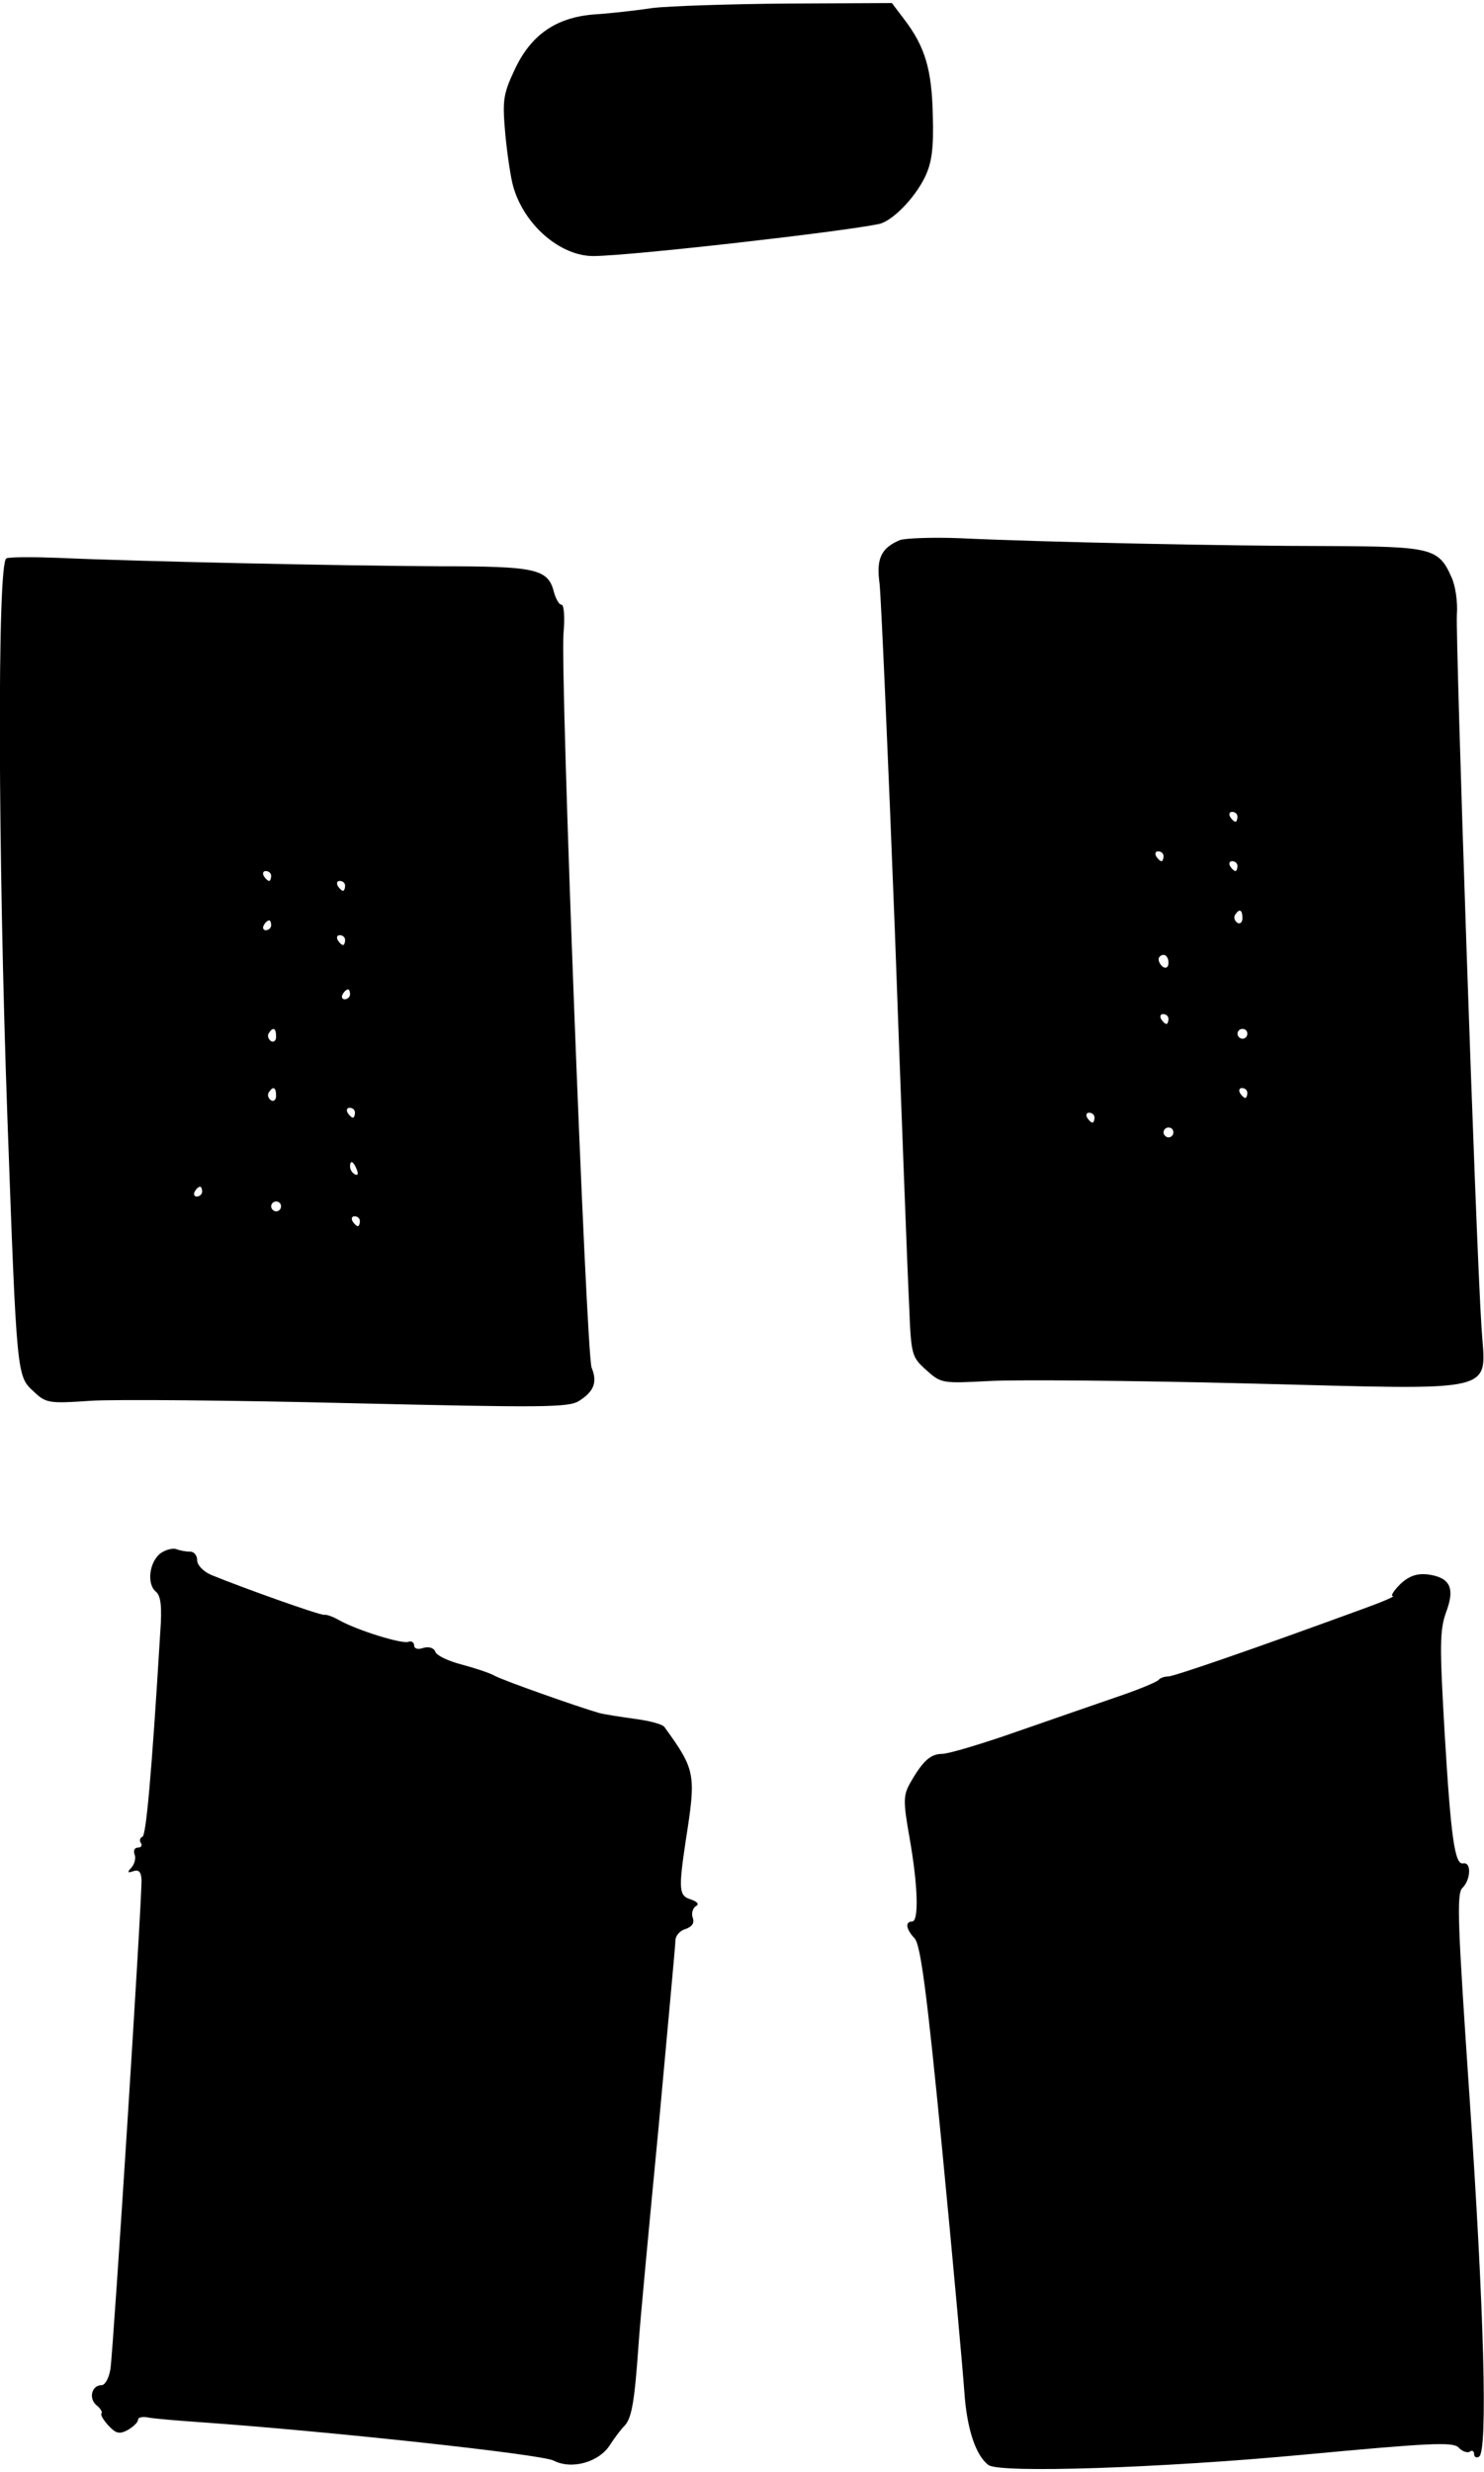
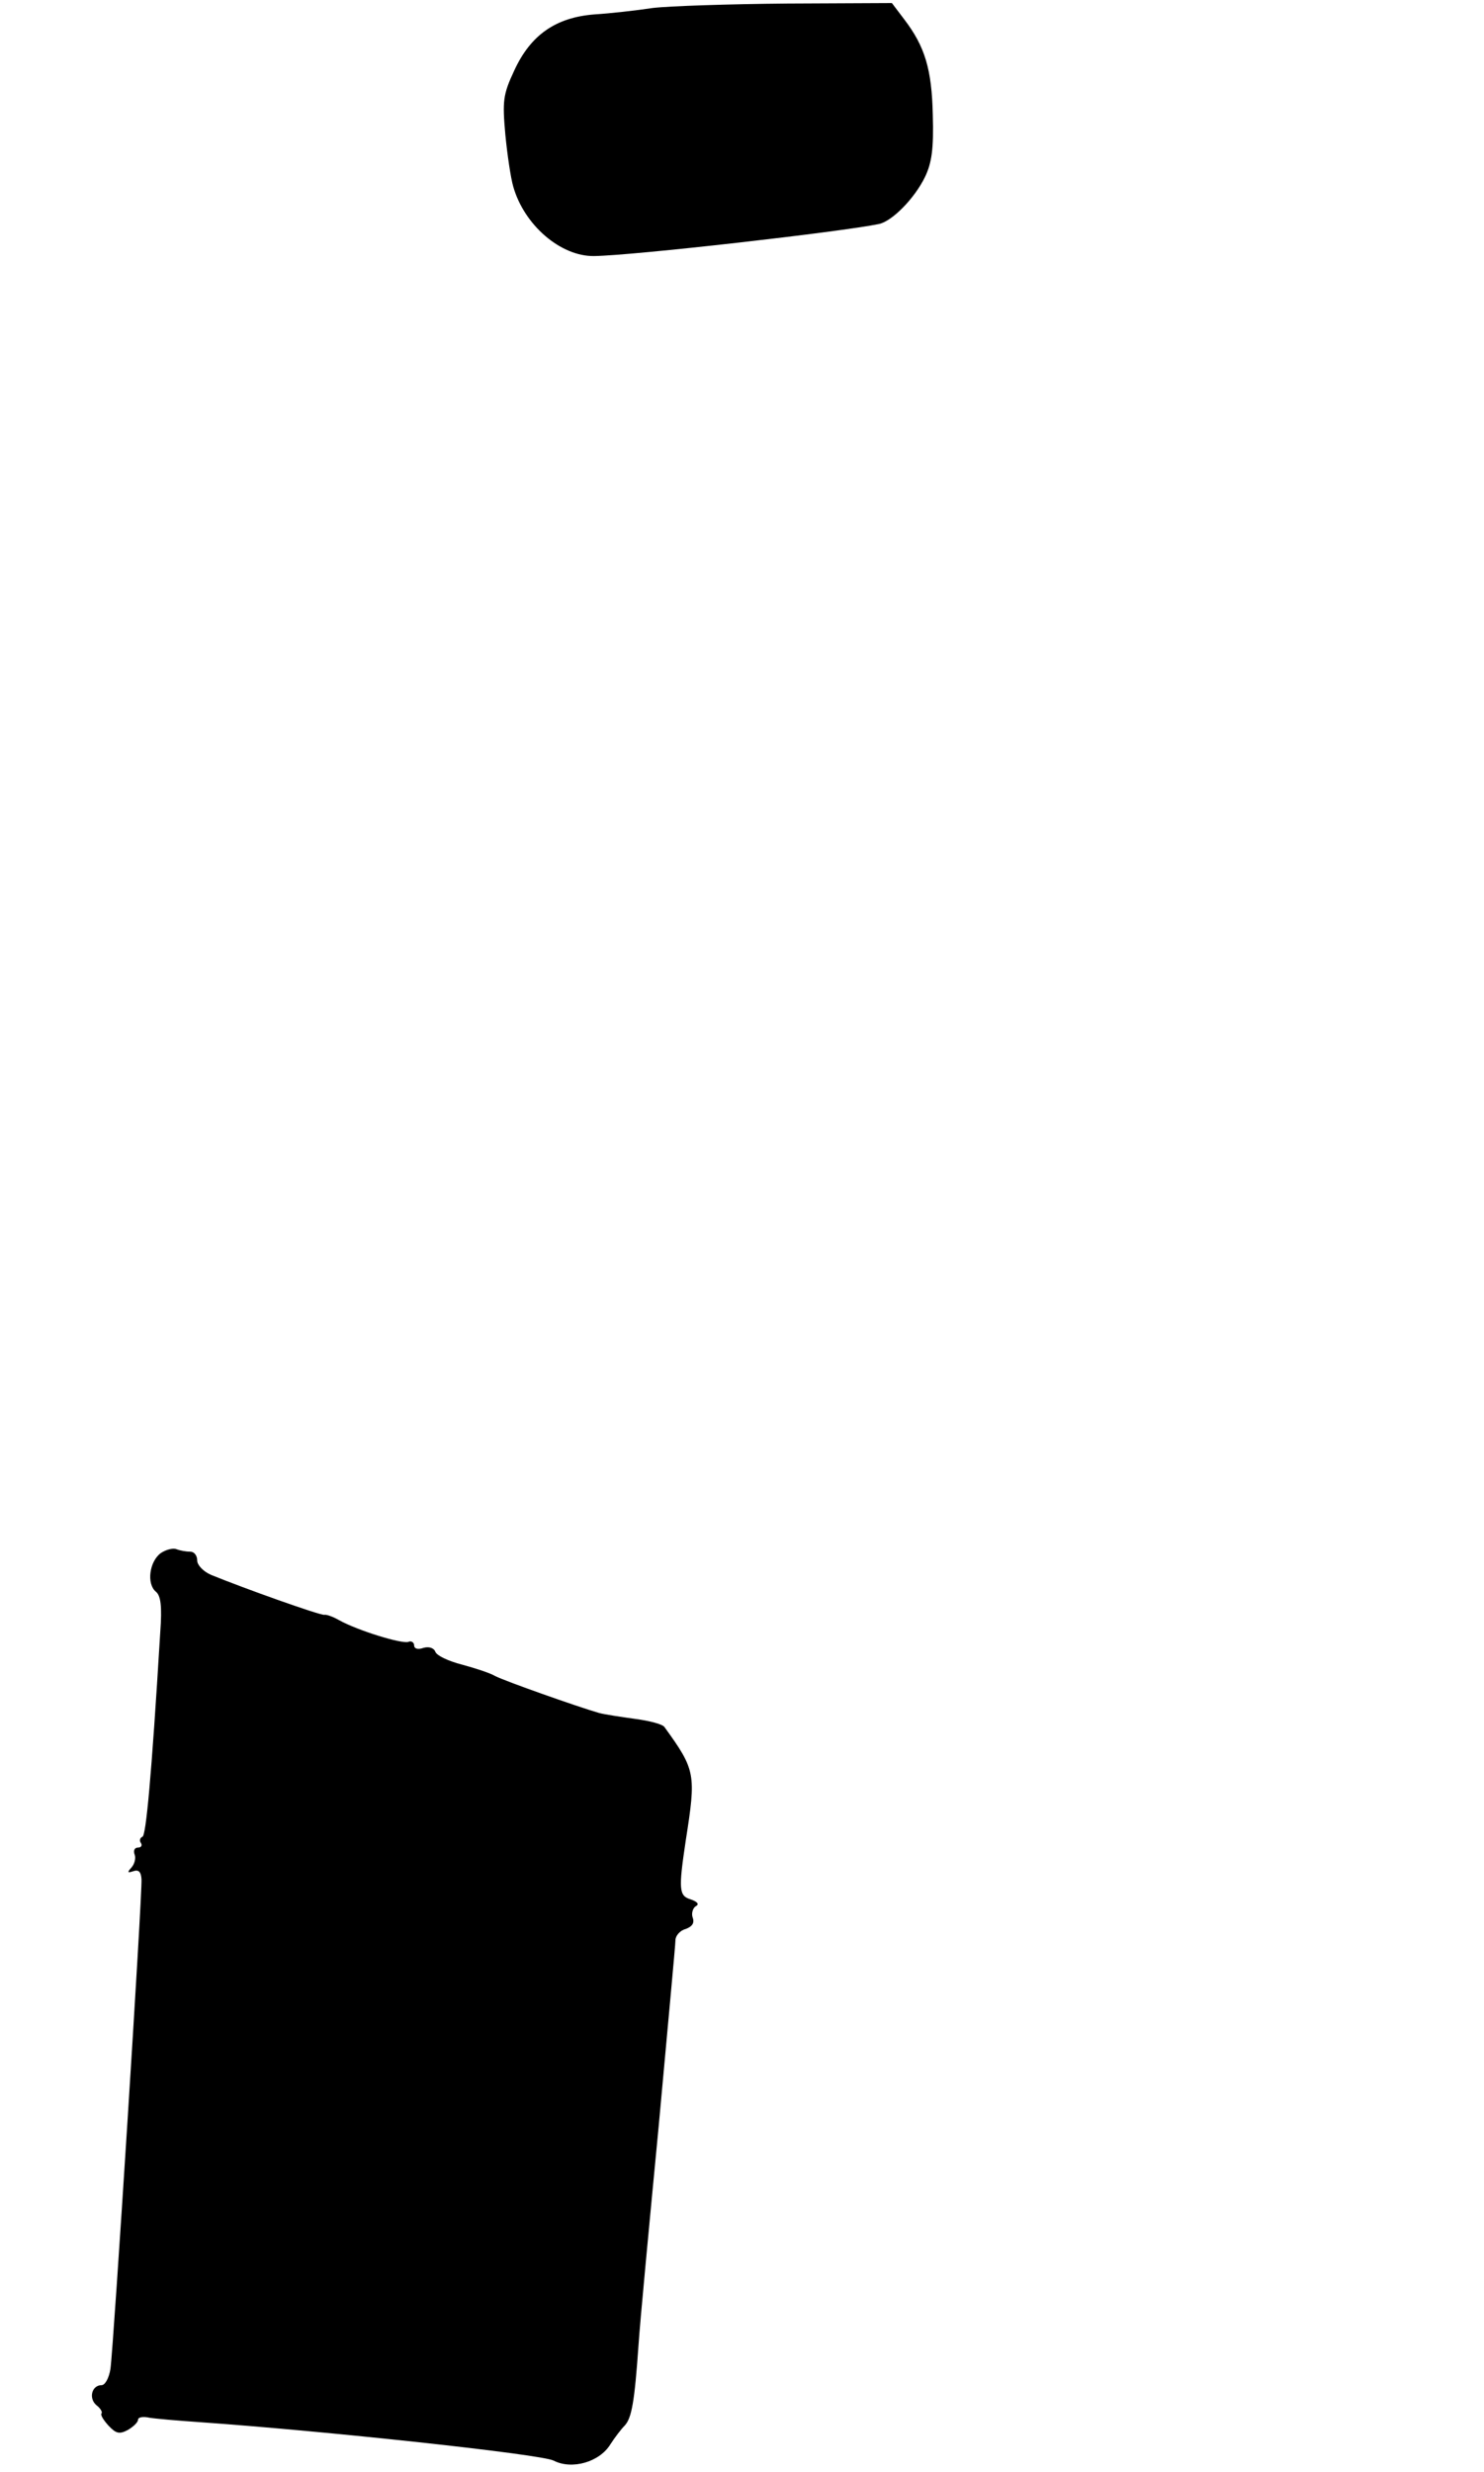
<svg xmlns="http://www.w3.org/2000/svg" version="1.0" width="300.258" height="500" viewBox="0 0 301 500" preserveAspectRatio="xMidYMid meet">
  <g transform="translate(0,500) scale(0.1,-0.1)" fill="#000000" stroke="none">
-     <path d="M1324 4990 c-33 -5 -86 -11 -118 -13 -79 -6 -130 -42 -163 -114 -23 -49 -24 -62 -18 -130 4 -41 11 -88 16 -105 22 -78 96 -142 164 -141 79 1 501 49 578 65 27 6 72 52 93 95 14 29 18 58 16 126 -2 93 -16 139 -58 194 l-25 33 -212 -1 c-117 -1 -239 -5 -273 -9z" />
-     <path d="M1825 3911 c-38 -16 -48 -38 -41 -88 3 -26 17 -342 31 -703 13 -360 26 -702 29 -760 4 -102 5 -105 35 -132 30 -27 32 -27 128 -22 54 3 291 1 526 -5 519 -13 480 -22 472 113 -12 179 -53 1402 -50 1446 2 25 -3 59 -11 76 -26 59 -41 62 -250 63 -200 0 -582 8 -749 16 -55 2 -109 0 -120 -4z m685 -561 c0 -5 -2 -10 -4 -10 -3 0 -8 5 -11 10 -3 6 -1 10 4 10 6 0 11 -4 11 -10z m-150 -80 c0 -5 -2 -10 -4 -10 -3 0 -8 5 -11 10 -3 6 -1 10 4 10 6 0 11 -4 11 -10z m150 -20 c0 -5 -2 -10 -4 -10 -3 0 -8 5 -11 10 -3 6 -1 10 4 10 6 0 11 -4 11 -10z m10 -106 c0 -8 -5 -12 -10 -9 -6 4 -8 11 -5 16 9 14 15 11 15 -7z m-150 -90 c0 -8 -4 -12 -10 -9 -5 3 -10 10 -10 16 0 5 5 9 10 9 6 0 10 -7 10 -16z m0 -114 c0 -5 -2 -10 -4 -10 -3 0 -8 5 -11 10 -3 6 -1 10 4 10 6 0 11 -4 11 -10z m160 -30 c0 -5 -4 -10 -10 -10 -5 0 -10 5 -10 10 0 6 5 10 10 10 6 0 10 -4 10 -10z m0 -120 c0 -5 -2 -10 -4 -10 -3 0 -8 5 -11 10 -3 6 -1 10 4 10 6 0 11 -4 11 -10z m-310 -50 c0 -5 -2 -10 -4 -10 -3 0 -8 5 -11 10 -3 6 -1 10 4 10 6 0 11 -4 11 -10z m160 -30 c0 -5 -4 -10 -10 -10 -5 0 -10 5 -10 10 0 6 5 10 10 10 6 0 10 -4 10 -10z" />
-     <path d="M13 3874 c-19 -8 -17 -602 2 -1134 19 -525 19 -524 53 -555 25 -24 31 -25 117 -19 49 3 287 1 528 -5 389 -9 441 -9 462 5 30 19 37 38 25 67 -11 27 -64 1407 -57 1490 3 31 1 57 -4 57 -5 0 -11 11 -15 24 -12 49 -35 54 -235 54 -199 1 -616 10 -769 17 -52 2 -101 2 -107 -1z m537 -644 c0 -5 -2 -10 -4 -10 -3 0 -8 5 -11 10 -3 6 -1 10 4 10 6 0 11 -4 11 -10z m150 -20 c0 -5 -2 -10 -4 -10 -3 0 -8 5 -11 10 -3 6 -1 10 4 10 6 0 11 -4 11 -10z m-150 -80 c0 -5 -5 -10 -11 -10 -5 0 -7 5 -4 10 3 6 8 10 11 10 2 0 4 -4 4 -10z m150 -30 c0 -5 -2 -10 -4 -10 -3 0 -8 5 -11 10 -3 6 -1 10 4 10 6 0 11 -4 11 -10z m10 -110 c0 -5 -5 -10 -11 -10 -5 0 -7 5 -4 10 3 6 8 10 11 10 2 0 4 -4 4 -10z m-150 -86 c0 -8 -5 -12 -10 -9 -6 4 -8 11 -5 16 9 14 15 11 15 -7z m0 -120 c0 -8 -5 -12 -10 -9 -6 4 -8 11 -5 16 9 14 15 11 15 -7z m160 -34 c0 -5 -2 -10 -4 -10 -3 0 -8 5 -11 10 -3 6 -1 10 4 10 6 0 11 -4 11 -10z m4 -116 c3 -8 2 -12 -4 -9 -6 3 -10 10 -10 16 0 14 7 11 14 -7z m-314 -44 c0 -5 -5 -10 -11 -10 -5 0 -7 5 -4 10 3 6 8 10 11 10 2 0 4 -4 4 -10z m160 -30 c0 -5 -4 -10 -10 -10 -5 0 -10 5 -10 10 0 6 5 10 10 10 6 0 10 -4 10 -10z m160 -30 c0 -5 -2 -10 -4 -10 -3 0 -8 5 -11 10 -3 6 -1 10 4 10 6 0 11 -4 11 -10z" />
+     <path d="M1324 4990 c-33 -5 -86 -11 -118 -13 -79 -6 -130 -42 -163 -114 -23 -49 -24 -62 -18 -130 4 -41 11 -88 16 -105 22 -78 96 -142 164 -141 79 1 501 49 578 65 27 6 72 52 93 95 14 29 18 58 16 126 -2 93 -16 139 -58 194 l-25 33 -212 -1 c-117 -1 -239 -5 -273 -9" />
    <path d="M326 1857 c-23 -17 -29 -62 -10 -78 10 -8 13 -29 9 -83 -18 -298 -29 -411 -36 -414 -5 -2 -7 -8 -3 -13 3 -5 0 -9 -6 -9 -7 0 -10 -6 -7 -14 3 -7 0 -19 -6 -26 -9 -10 -9 -12 3 -8 11 4 16 -1 17 -16 2 -29 -57 -953 -63 -993 -3 -19 -11 -33 -18 -33 -20 0 -27 -27 -10 -41 8 -6 12 -14 10 -16 -3 -3 4 -14 14 -25 15 -16 22 -18 39 -9 12 7 21 16 21 21 0 5 10 7 23 4 12 -2 58 -6 102 -9 256 -18 693 -65 718 -78 37 -19 93 -3 115 33 9 14 22 31 29 38 14 15 20 47 28 162 3 47 22 247 41 445 18 198 34 368 34 377 0 9 9 20 21 23 13 5 18 12 14 23 -3 8 0 19 6 23 8 4 4 9 -10 14 -24 7 -25 20 -10 120 21 134 20 142 -43 229 -3 6 -30 13 -60 17 -29 4 -62 9 -73 12 -42 12 -192 65 -211 75 -10 6 -41 16 -67 23 -27 7 -51 18 -54 26 -3 8 -13 11 -24 8 -11 -4 -19 -2 -19 5 0 6 -6 10 -12 7 -14 -4 -102 23 -140 44 -12 7 -26 12 -30 11 -7 -2 -164 54 -230 81 -16 7 -28 20 -28 29 0 10 -6 18 -14 18 -8 0 -20 2 -28 5 -7 3 -22 -1 -32 -8z" />
-     <path d="M2840 1794 c-13 -13 -20 -24 -15 -24 6 0 -19 -11 -55 -24 -243 -89 -387 -138 -400 -139 -8 0 -17 -3 -20 -7 -3 -4 -39 -19 -80 -33 -41 -14 -133 -46 -205 -71 -71 -25 -141 -46 -154 -46 -24 0 -40 -15 -66 -61 -13 -24 -13 -37 0 -110 17 -97 19 -169 5 -169 -15 0 -12 -16 5 -34 12 -12 25 -109 56 -428 22 -227 42 -449 45 -492 5 -74 23 -129 49 -148 23 -17 350 -6 639 21 256 24 302 26 314 15 7 -8 18 -12 23 -9 5 4 9 1 9 -5 0 -6 5 -8 10 -5 18 11 10 298 -19 724 -24 353 -27 417 -15 429 17 16 19 53 2 50 -17 -4 -25 48 -38 267 -10 174 -10 205 3 242 19 50 8 71 -38 77 -21 2 -37 -3 -55 -20z" />
  </g>
</svg>